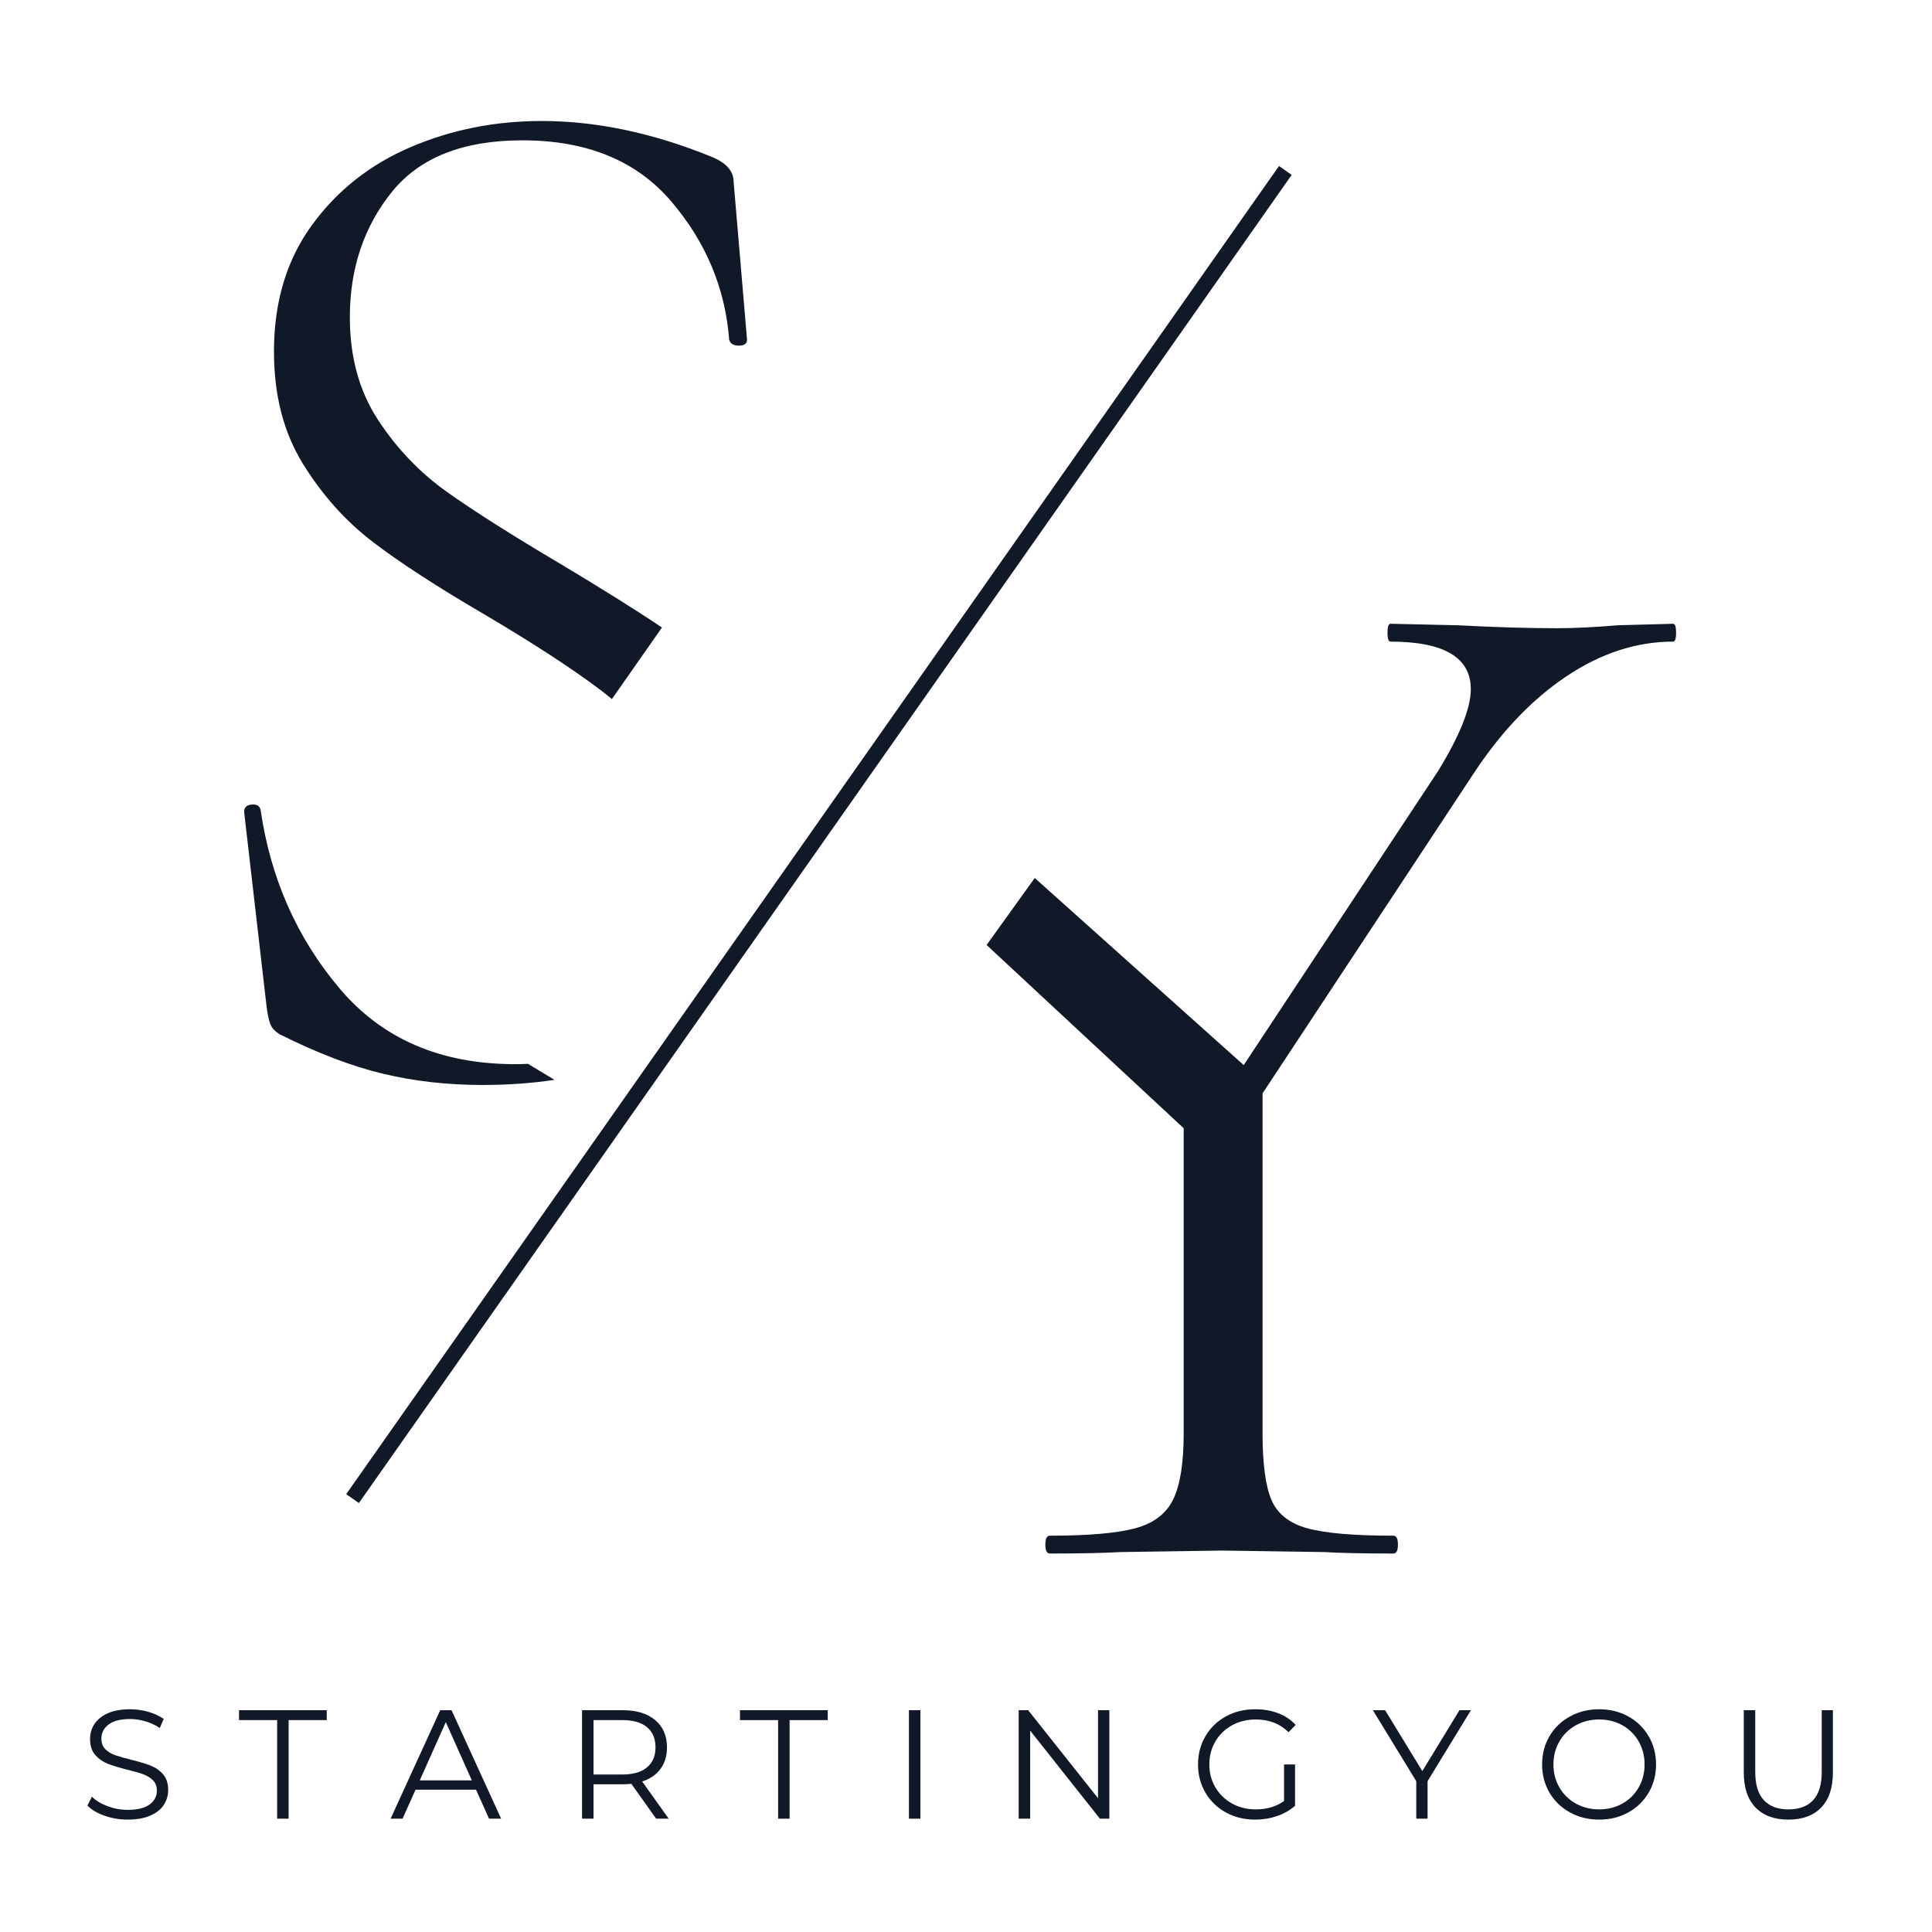
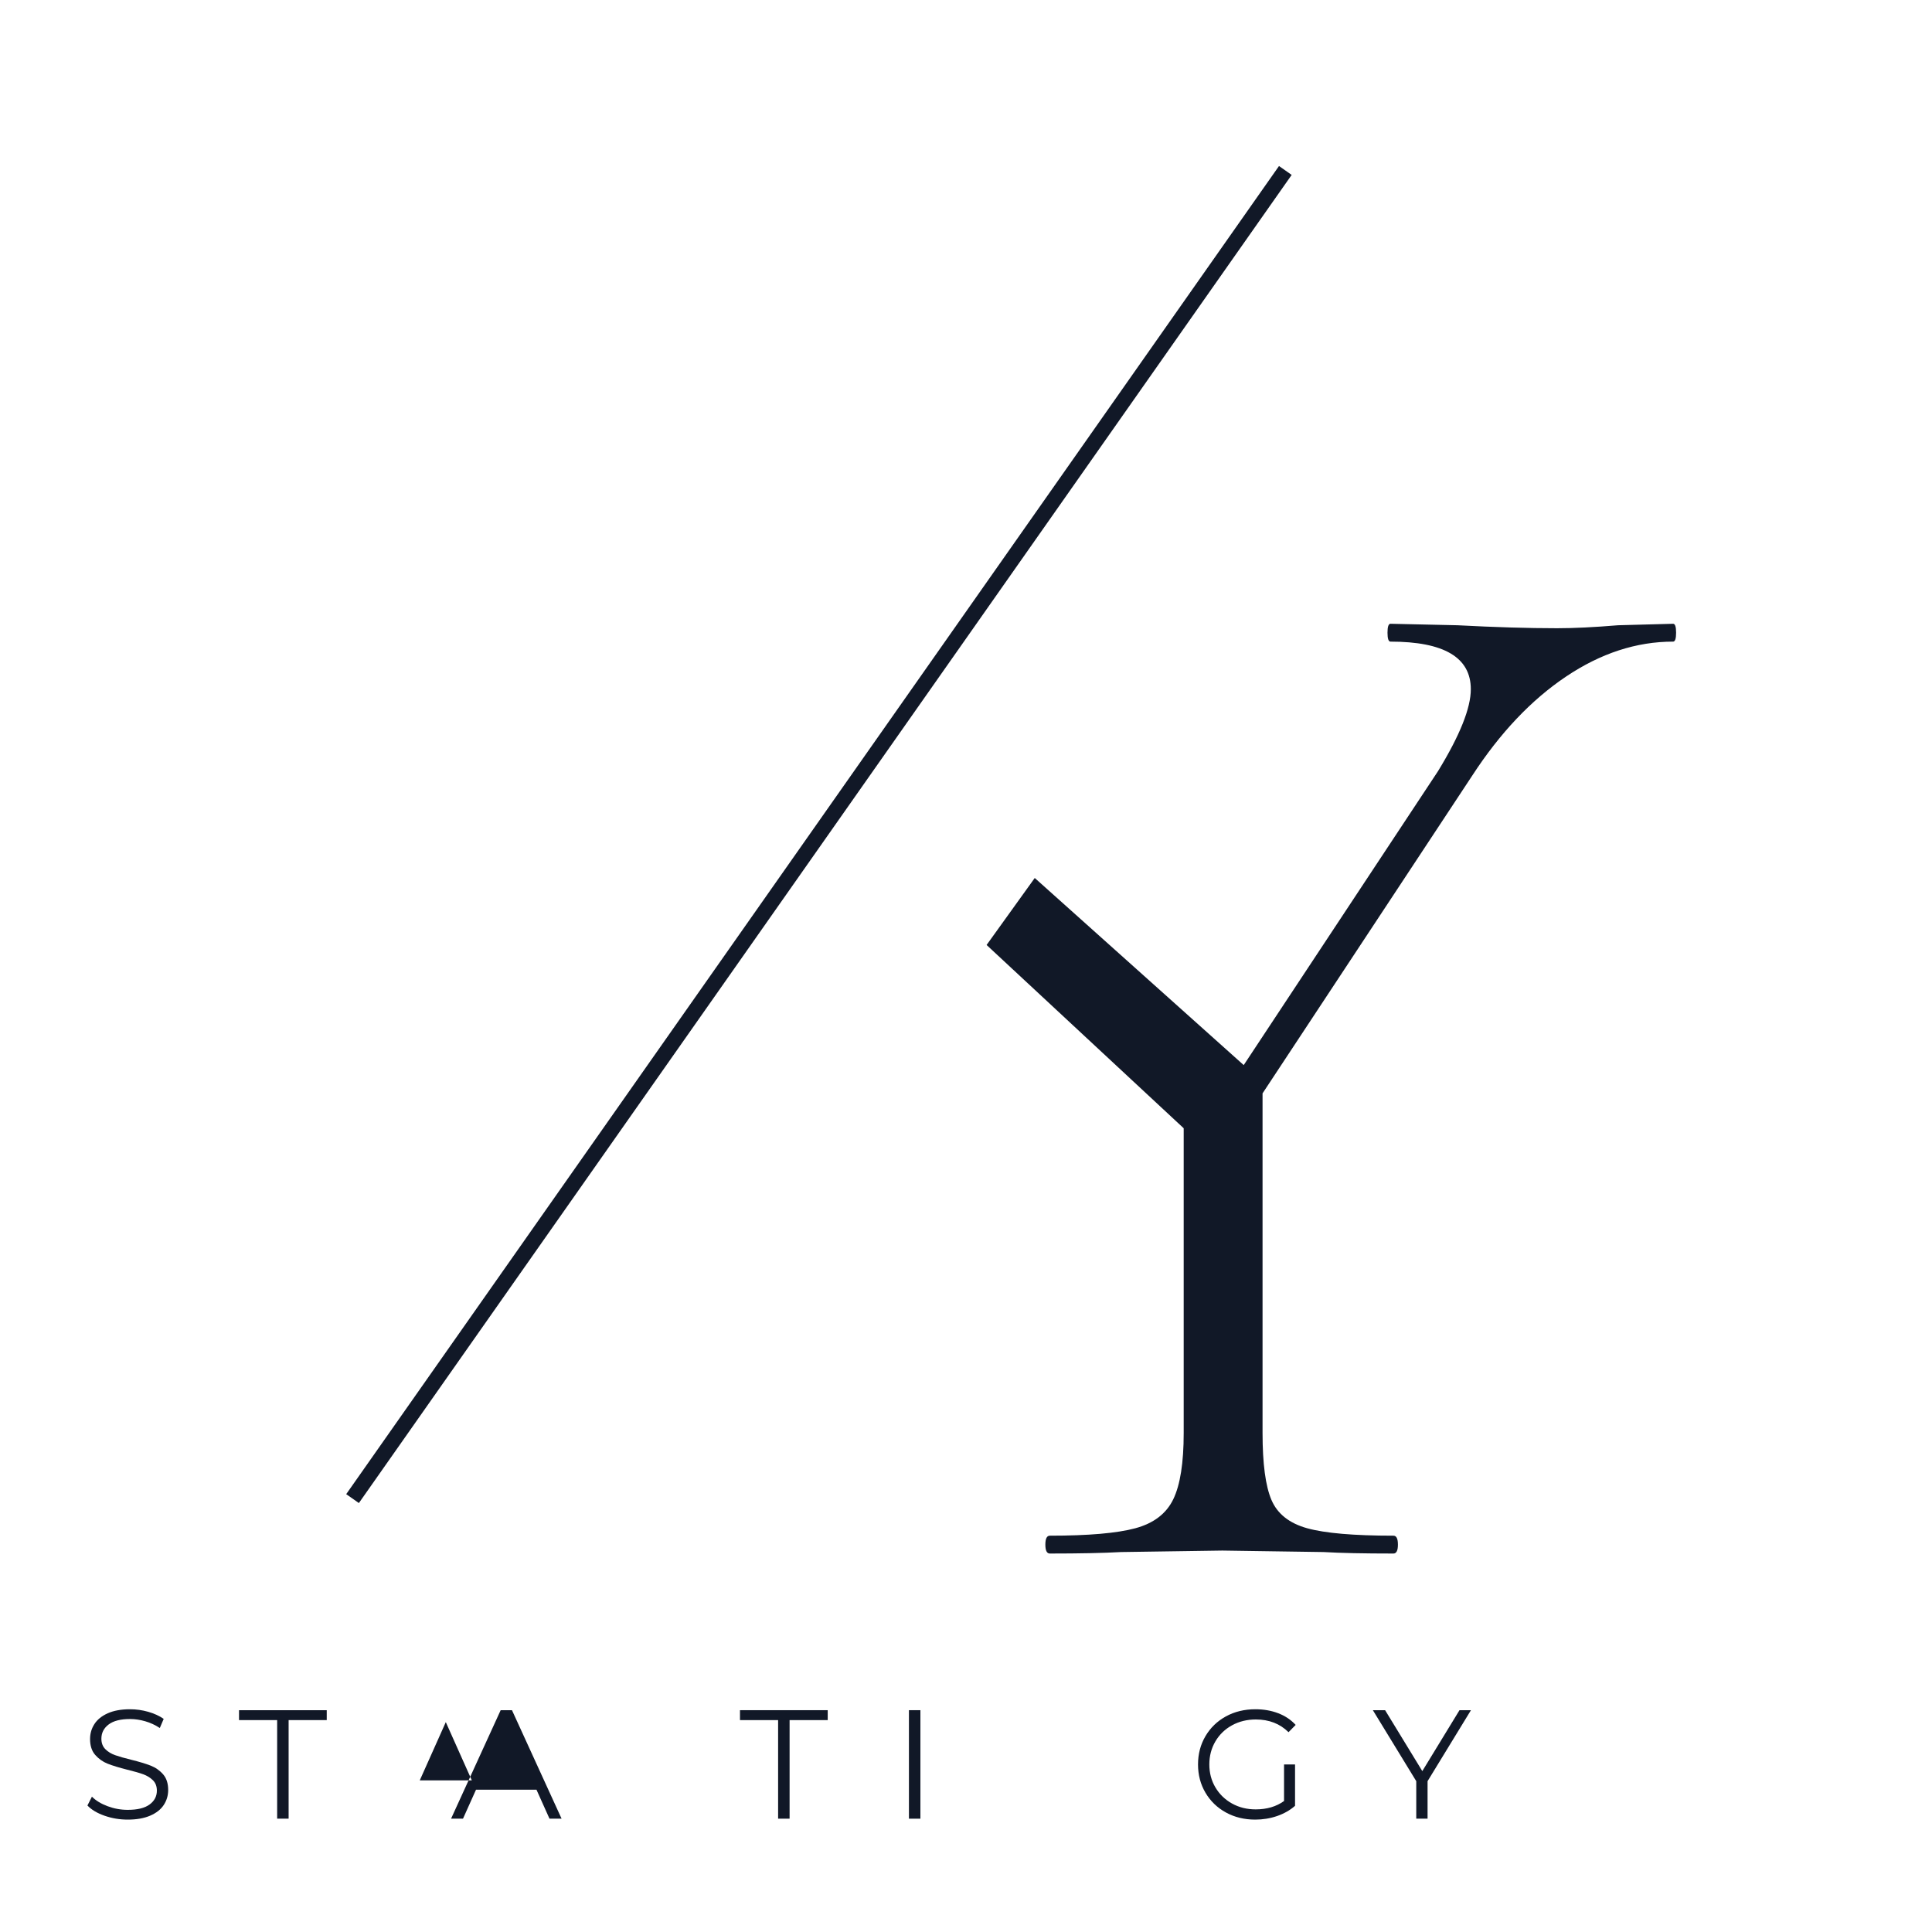
<svg xmlns="http://www.w3.org/2000/svg" width="100%" height="100%" viewBox="0 0 655 655" version="1.1" xml:space="preserve" style="fill-rule:evenodd;clip-rule:evenodd;">
  <g>
    <path d="M43.304,616.896c-2.733,-0 -5.35,-0.438 -7.854,-1.313c-2.508,-0.875 -4.442,-2.033 -5.808,-3.47l1.525,-2.992c1.329,1.329 3.1,2.408 5.304,3.229c2.208,0.825 4.487,1.238 6.833,1.238c3.292,-0 5.763,-0.605 7.409,-1.817c1.645,-1.208 2.47,-2.775 2.47,-4.7c0,-1.471 -0.45,-2.646 -1.341,-3.521c-0.892,-0.875 -1.988,-1.55 -3.284,-2.025c-1.295,-0.471 -3.1,-0.987 -5.412,-1.55c-2.767,-0.7 -4.975,-1.375 -6.621,-2.021c-1.646,-0.65 -3.054,-1.637 -4.229,-2.971c-1.175,-1.329 -1.763,-3.133 -1.763,-5.412c0,-1.854 0.492,-3.546 1.475,-5.067c0.98,-1.525 2.484,-2.742 4.517,-3.654c2.033,-0.913 4.554,-1.367 7.567,-1.367c2.1,0 4.158,0.292 6.175,0.867c2.012,0.579 3.754,1.375 5.229,2.392l-1.317,3.1c-1.541,-1.017 -3.187,-1.78 -4.937,-2.284c-1.75,-0.508 -3.467,-0.762 -5.15,-0.762c-3.221,-0 -5.65,0.621 -7.279,1.862c-1.63,1.246 -2.442,2.846 -2.442,4.809c-0,1.47 0.446,2.654 1.341,3.545c0.892,0.896 2.013,1.58 3.363,2.05c1.346,0.475 3.158,0.992 5.438,1.55c2.695,0.667 4.879,1.326 6.541,1.971c1.663,0.65 3.075,1.63 4.229,2.942c1.159,1.317 1.734,3.092 1.734,5.333c-0,1.859 -0.5,3.55 -1.496,5.071c-1,1.525 -2.533,2.734 -4.6,3.625c-2.067,0.896 -4.604,1.342 -7.617,1.342Z" style="fill:#111827;fill-rule:nonzero;" />
    <path d="M93.963,583.163l-12.926,-0l0,-3.363l29.738,0l0,3.363l-12.925,-0l-0,33.416l-3.888,0l0.001,-33.417Z" style="fill:#111827;fill-rule:nonzero;" />
-     <path d="M161.383,606.754l-20.495,0l-4.413,9.825l-4.046,0l16.817,-36.779l3.833,0l16.817,36.779l-4.1,0l-4.413,-9.825Zm-1.421,-3.154l-8.825,-19.754l-8.829,19.754l17.654,-0Z" style="fill:#111827;fill-rule:nonzero;" />
-     <path d="M222.446,616.579l-8.408,-11.821c-0.946,0.105 -1.93,0.159 -2.942,0.159l-9.879,-0l-0,11.662l-3.888,0l0,-36.779l13.767,0c4.691,0 8.371,1.121 11.033,3.363c2.663,2.241 3.992,5.324 3.992,9.245c-0,2.875 -0.725,5.3 -2.179,7.28c-1.454,1.979 -3.529,3.408 -6.225,4.283l8.983,12.608l-4.254,0Zm-11.458,-14.975c3.645,0 6.429,-0.804 8.358,-2.417c1.925,-1.612 2.887,-3.87 2.887,-6.779c0,-2.975 -0.962,-5.262 -2.887,-6.854c-1.929,-1.596 -4.713,-2.392 -8.358,-2.392l-9.771,0l-0,18.442l9.771,0Z" style="fill:#111827;fill-rule:nonzero;" />
+     <path d="M161.383,606.754l-4.413,9.825l-4.046,0l16.817,-36.779l3.833,0l16.817,36.779l-4.1,0l-4.413,-9.825Zm-1.421,-3.154l-8.825,-19.754l-8.829,19.754l17.654,-0Z" style="fill:#111827;fill-rule:nonzero;" />
    <path d="M263.8,583.163l-12.925,-0l0,-3.363l29.742,0l-0,3.363l-12.925,-0l-0,33.416l-3.892,0l0,-33.417Z" style="fill:#111827;fill-rule:nonzero;" />
    <rect x="308.154" y="579.8" width="3.888" height="36.783" style="fill:#111827;" />
-     <path d="M376.1,579.8l0,36.779l-3.204,0l-23.646,-29.846l0,29.846l-3.888,0l0,-36.779l3.205,-0l23.695,29.846l0,-29.846l3.838,-0Z" style="fill:#111827;fill-rule:nonzero;" />
    <path d="M435.325,598.192l3.729,-0l0,14.029c-1.716,1.504 -3.75,2.662 -6.096,3.466c-2.345,0.805 -4.816,1.209 -7.408,1.209c-3.679,-0 -6.988,-0.804 -9.929,-2.417c-2.946,-1.612 -5.254,-3.846 -6.938,-6.7c-1.683,-2.854 -2.521,-6.05 -2.521,-9.587c0,-3.542 0.838,-6.738 2.521,-9.592c1.684,-2.854 3.992,-5.087 6.938,-6.7c2.942,-1.608 6.267,-2.417 9.983,-2.417c2.8,0 5.375,0.446 7.721,1.342c2.35,0.892 4.329,2.217 5.938,3.967l-2.417,2.471c-2.904,-2.875 -6.6,-4.313 -11.088,-4.313c-2.975,0 -5.662,0.658 -8.062,1.971c-2.4,1.317 -4.284,3.137 -5.65,5.467c-1.367,2.329 -2.05,4.929 -2.05,7.804c-0,2.871 0.683,5.462 2.05,7.775c1.367,2.312 3.242,4.133 5.621,5.462c2.383,1.334 5.062,2 8.041,2c3.784,0 6.988,-0.946 9.617,-2.837l0,-12.4Z" style="fill:#111827;fill-rule:nonzero;" />
    <path d="M483.983,603.867l0,12.712l-3.833,0l0,-12.712l-14.712,-24.067l4.15,0l12.612,20.65l12.608,-20.65l3.888,0l-14.713,24.067Z" style="fill:#111827;fill-rule:nonzero;" />
-     <path d="M542.158,616.896c-3.645,-0 -6.946,-0.813 -9.904,-2.442c-2.962,-1.629 -5.275,-3.862 -6.937,-6.7c-1.663,-2.837 -2.496,-6.025 -2.496,-9.562c-0,-3.542 0.833,-6.729 2.496,-9.567c1.662,-2.837 3.975,-5.067 6.937,-6.696c2.958,-1.629 6.259,-2.446 9.904,-2.446c3.642,0 6.925,0.809 9.85,2.417c2.925,1.613 5.23,3.846 6.913,6.7c1.679,2.854 2.521,6.05 2.521,9.592c-0,3.537 -0.842,6.733 -2.521,9.587c-1.683,2.854 -3.988,5.088 -6.913,6.7c-2.925,1.613 -6.208,2.417 -9.85,2.417Zm0,-3.467c2.909,0 5.534,-0.658 7.88,-1.971c2.349,-1.312 4.187,-3.137 5.516,-5.466c1.334,-2.329 2,-4.929 2,-7.8c0,-2.875 -0.666,-5.475 -2,-7.805c-1.329,-2.329 -3.166,-4.15 -5.516,-5.466c-2.346,-1.313 -4.971,-1.971 -7.88,-1.971c-2.908,-0 -5.545,0.658 -7.908,1.971c-2.367,1.316 -4.221,3.137 -5.571,5.466c-1.35,2.33 -2.021,4.93 -2.021,7.805c0,2.87 0.671,5.47 2.021,7.8c1.35,2.329 3.204,4.154 5.571,5.466c2.363,1.313 5,1.971 7.908,1.971Z" style="fill:#111827;fill-rule:nonzero;" />
-     <path d="M606.321,616.896c-4.767,-0 -8.479,-1.367 -11.142,-4.1c-2.662,-2.729 -3.991,-6.708 -3.991,-11.925l-0,-21.071l3.887,0l0,20.913c0,4.275 0.962,7.462 2.892,9.562c1.925,2.1 4.708,3.154 8.354,3.154c3.675,0 6.479,-1.054 8.404,-3.154c1.929,-2.1 2.892,-5.287 2.892,-9.562l-0,-20.913l3.783,0l-0,21.071c-0,5.217 -1.321,9.196 -3.967,11.925c-2.646,2.733 -6.35,4.1 -11.112,4.1Z" style="fill:#111827;fill-rule:nonzero;" />
  </g>
-   <path d="M187.983,366.092c-7.633,1.162 -15.8,1.741 -24.491,1.741c-11.767,0 -22.946,-1.258 -33.538,-3.783c-10.592,-2.521 -22.275,-6.975 -35.05,-13.362c-1.683,-1.009 -2.775,-2.188 -3.279,-3.534c-0.504,-1.341 -0.925,-3.362 -1.262,-6.05l-7.563,-65.566l0,-0.505c0,-1.341 0.838,-2.1 2.521,-2.266c1.679,-0.171 2.687,0.421 3.025,1.762c3.362,23.2 12.271,43.375 26.729,60.521c14.458,17.15 34.296,25.725 59.513,25.725c1.491,0 2.962,-0.037 4.412,-0.104l8.983,5.421Zm19.463,-129.084c-1.258,-1.062 -2.546,-2.087 -3.858,-3.079c-9.584,-7.229 -22.613,-15.716 -39.088,-25.466c-16.137,-9.417 -28.829,-17.655 -38.075,-24.713c-9.246,-7.062 -17.15,-15.887 -23.704,-26.479c-6.559,-10.592 -9.838,-23.283 -9.838,-38.079c0,-16.809 4.288,-31.1 12.863,-42.867c8.575,-11.771 19.754,-20.596 33.537,-26.479c13.788,-5.883 28.579,-8.825 44.384,-8.825c18.491,-0 37.658,4.033 57.495,12.104c5.042,2.017 7.563,4.875 7.563,8.571l4.542,53.462c-0,1.346 -0.925,2.017 -2.775,2.017c-1.85,0 -2.942,-0.671 -3.279,-2.017c-1.342,-17.483 -7.9,-33.116 -19.667,-46.904c-11.771,-13.783 -28.579,-20.679 -50.438,-20.679c-20.171,0 -34.966,5.883 -44.379,17.654c-9.417,11.767 -14.121,25.888 -14.121,42.363c0,13.45 3.192,25.05 9.579,34.8c6.392,9.75 14.209,17.904 23.455,24.462c9.245,6.554 22.108,14.709 38.583,24.459c13.029,7.77 25.558,15.62 34.204,21.429l-16.983,24.266Z" style="fill:#111827;fill-rule:nonzero;" />
  <path d="M487.55,261.404c7.396,-12.104 11.096,-21.35 11.096,-27.737c-0,-10.763 -9.079,-16.142 -27.238,-16.142c-0.671,-0 -1.008,-1.008 -1.008,-3.025c-0,-2.017 0.337,-3.025 1.008,-3.025l22.696,0.504c12.779,0.671 24.042,1.009 33.792,1.009c5.716,-0 12.608,-0.338 20.679,-1.009l18.658,-0.504c0.675,0 1.009,1.008 1.009,3.025c-0,2.017 -0.334,3.025 -1.009,3.025c-12.437,-0 -24.541,3.95 -36.312,11.854c-11.767,7.9 -22.359,19.079 -31.771,33.538l-82.208,124.575l-8.071,-7.063l78.679,-119.025Zm-153.067,58.967l16.325,-22.709l77.23,69.151l-18.663,23.2l-74.892,-69.642Zm93.555,45.433l-0,120.034c-0,10.42 1.008,17.987 3.025,22.695c2.016,4.705 6.05,7.9 12.104,9.584c6.05,1.679 15.804,2.521 29.25,2.521c1.008,-0 1.516,1.008 1.516,3.025c0,2.016 -0.508,3.025 -1.516,3.025c-10.084,-0 -17.988,-0.167 -23.704,-0.505l-34.292,-0.504l-34.296,0.504c-6.054,0.338 -14.125,0.505 -24.208,0.505c-1.009,-0 -1.513,-1.009 -1.513,-3.025c0,-2.017 0.504,-3.025 1.513,-3.025c13.112,-0 22.779,-0.842 29,-2.521c6.216,-1.684 10.504,-4.963 12.858,-9.838c2.354,-4.875 3.529,-12.354 3.529,-22.441l0,-115.496l26.734,-4.538Z" style="fill:#111827;fill-rule:nonzero;" />
  <path d="M119.521,508.067l316.242,-450.275" style="fill:none;fill-rule:nonzero;stroke:#111827;stroke-width:5.25px;" />
</svg>